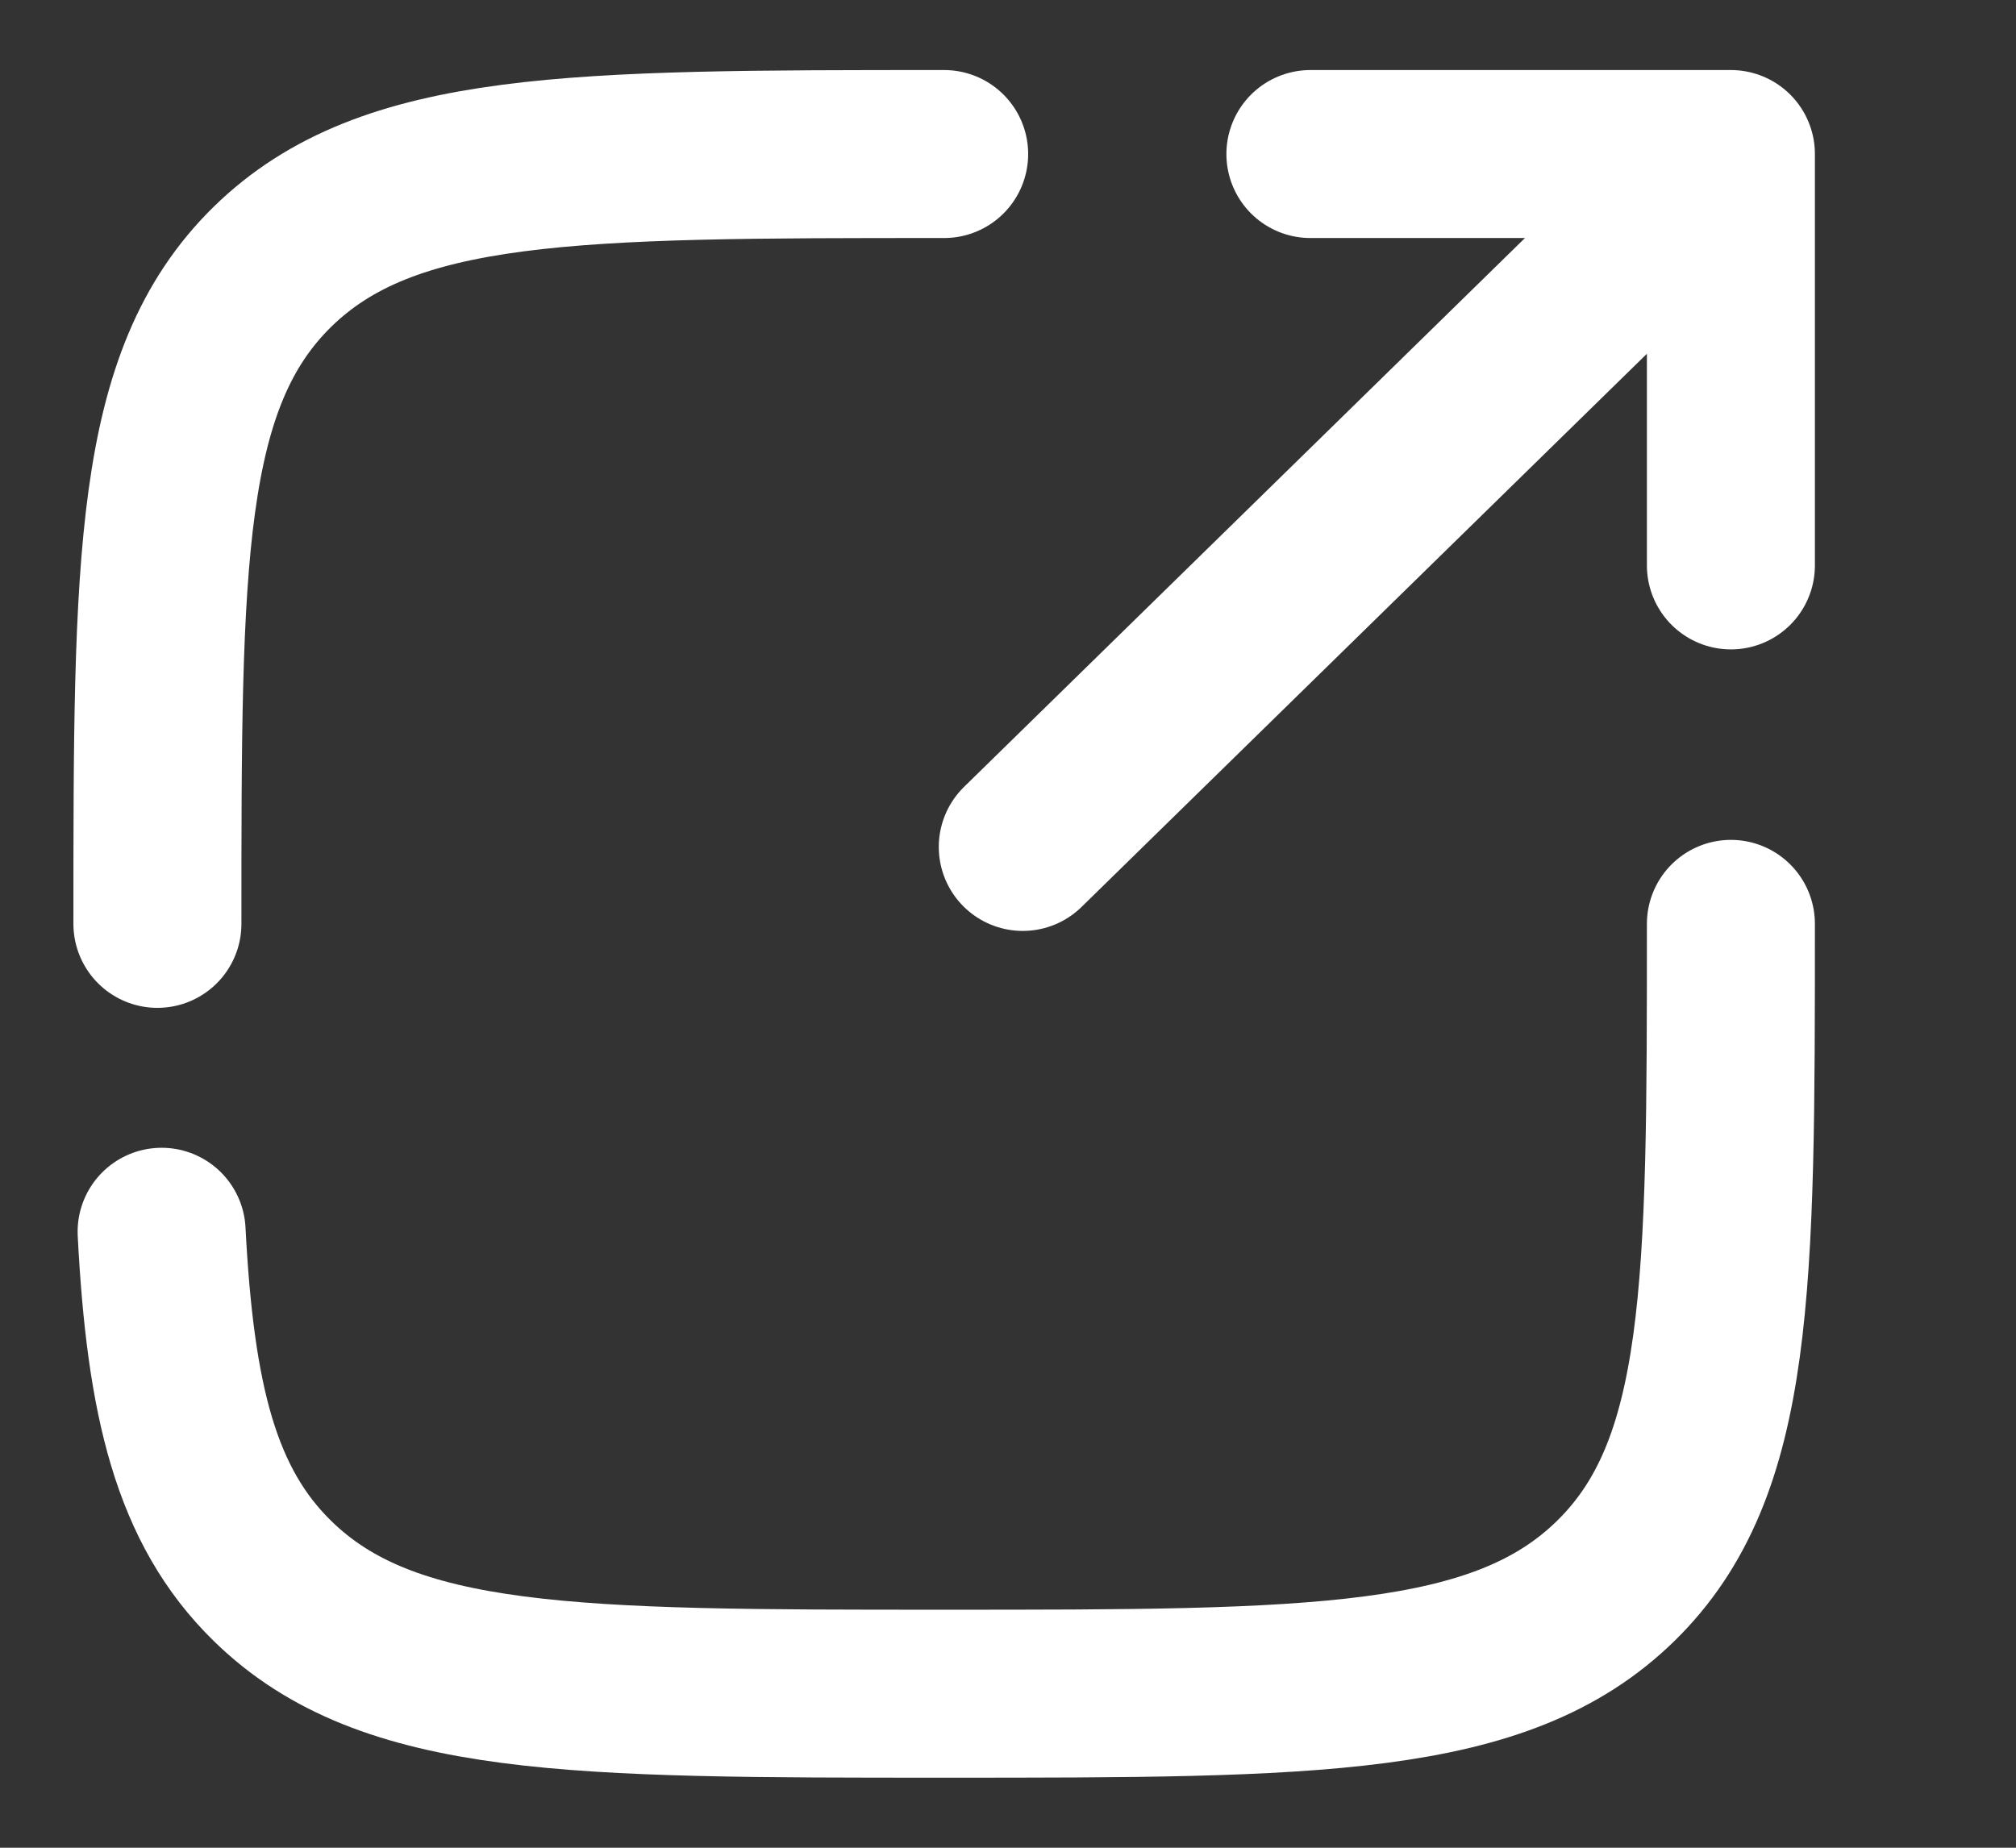
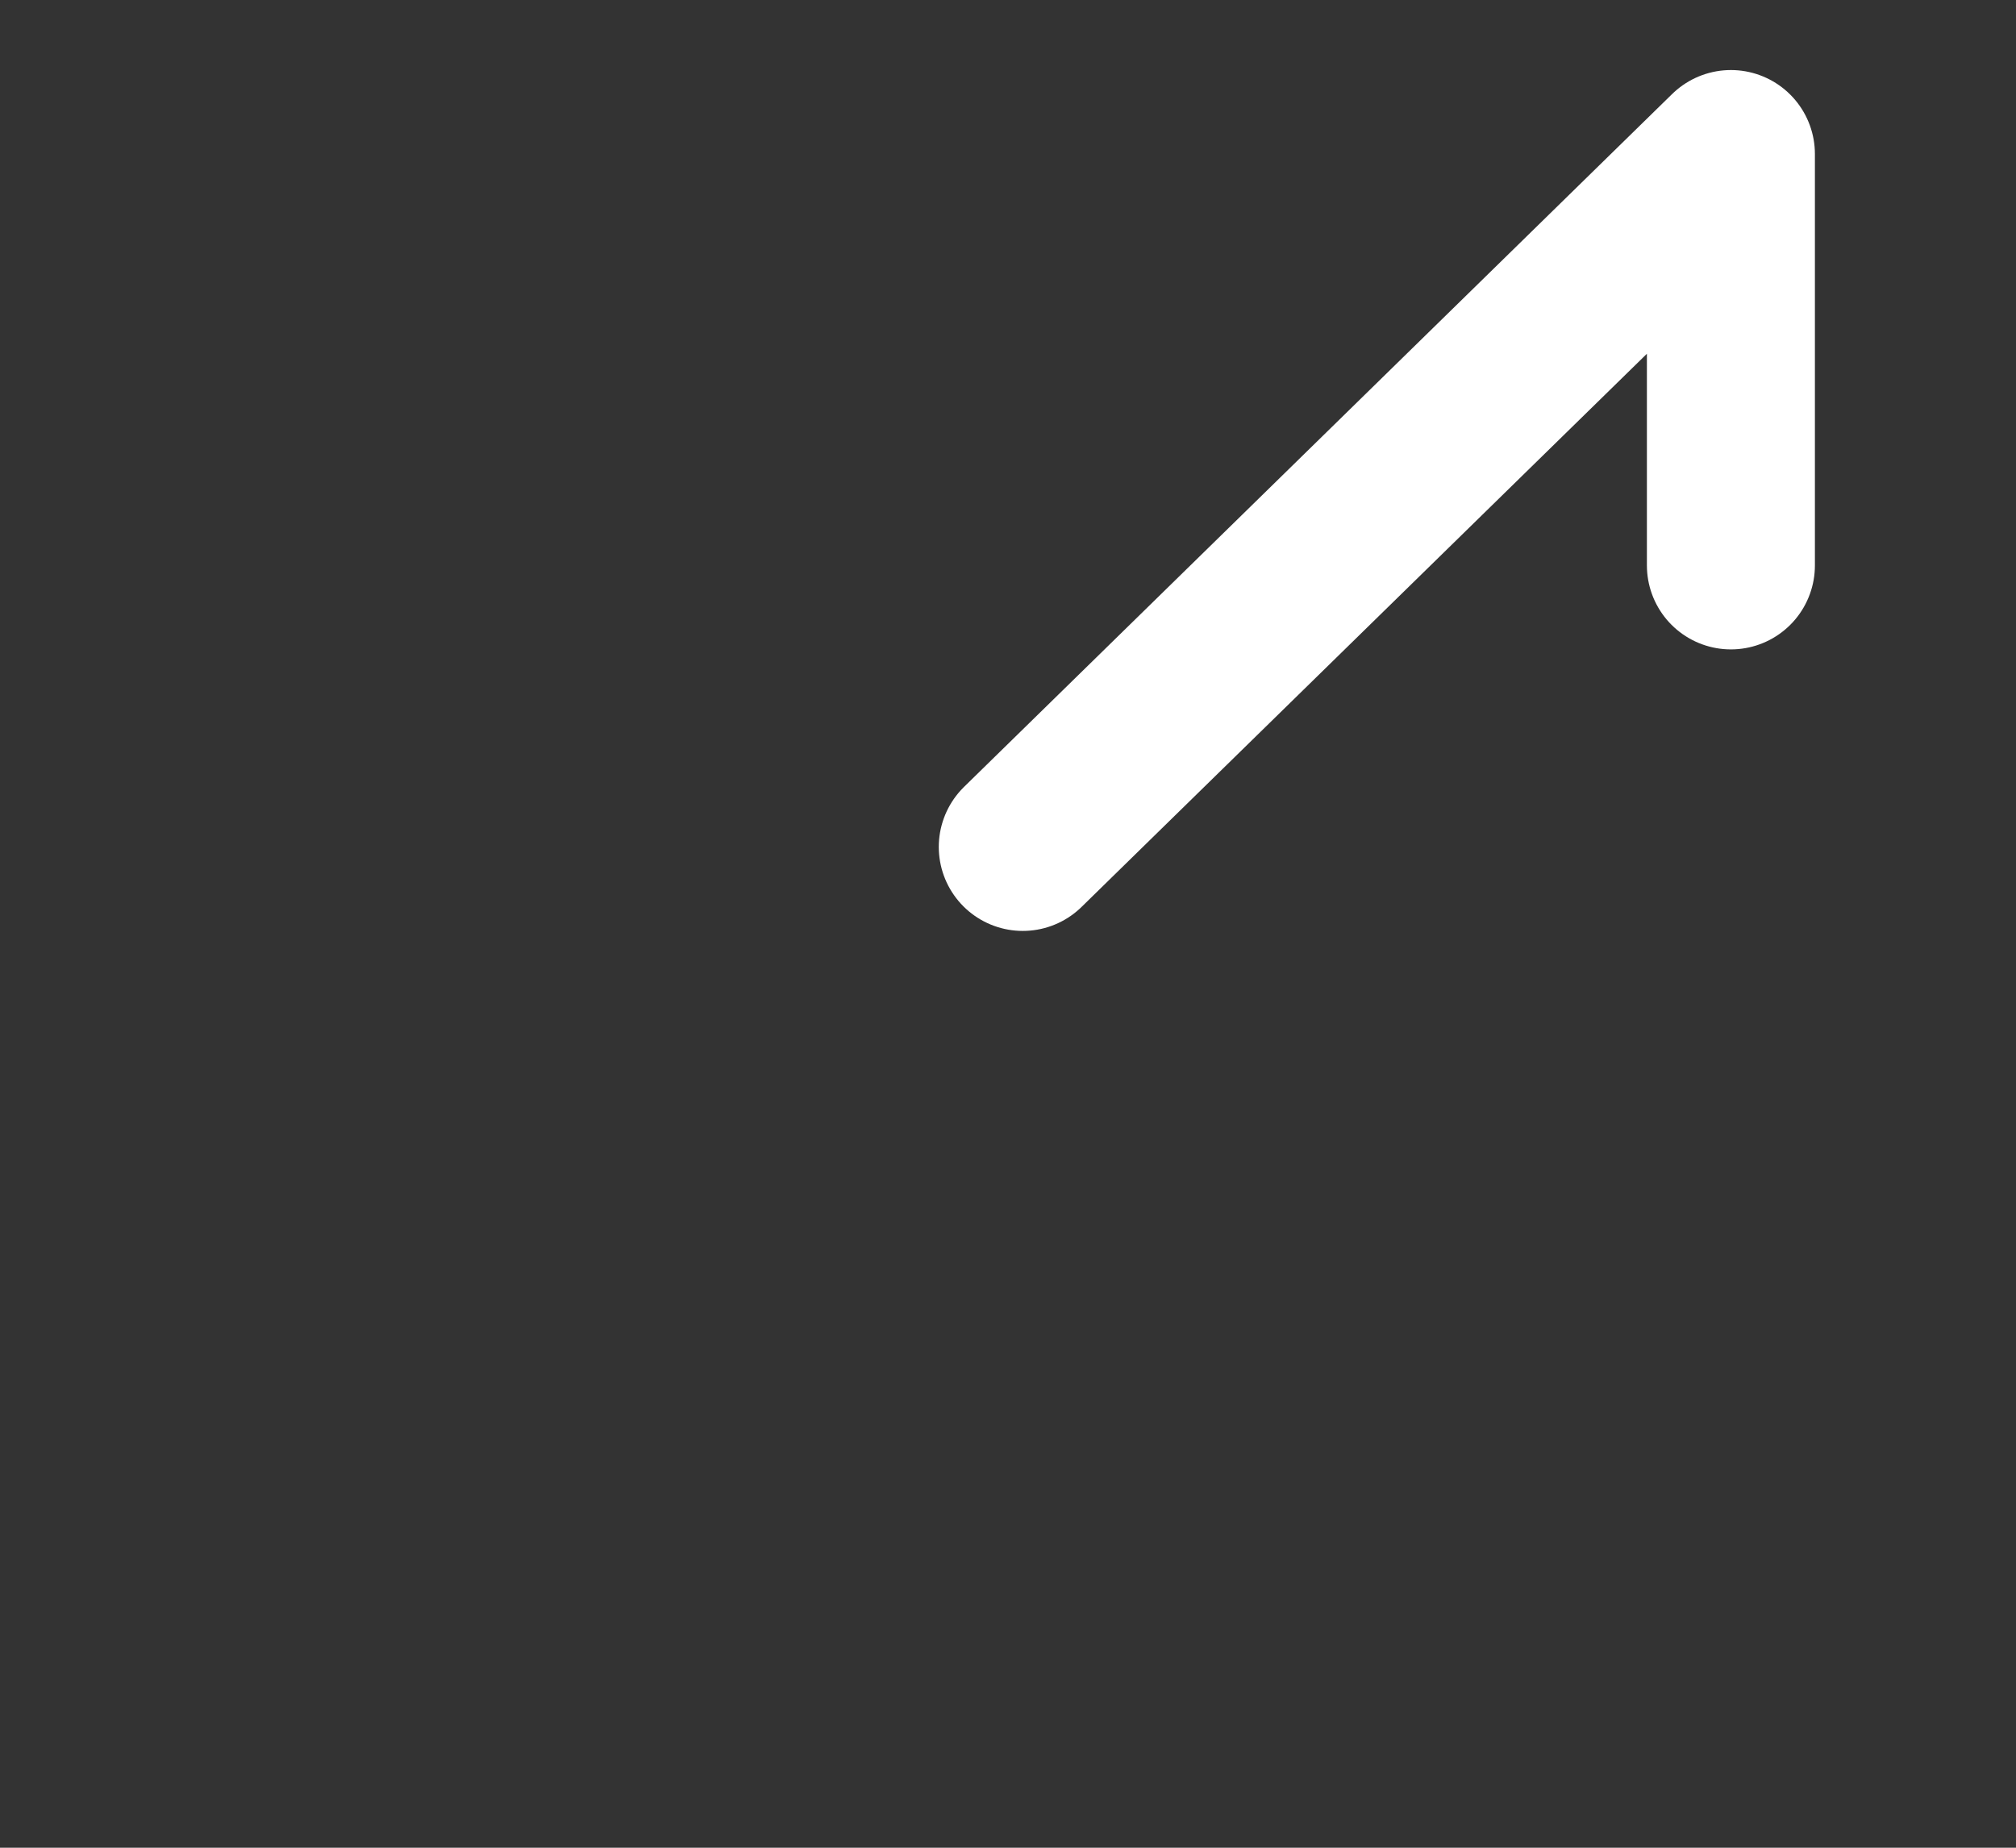
<svg xmlns="http://www.w3.org/2000/svg" width="12" height="11" viewBox="0 0 12 11" fill="none">
  <rect x="0" y="0" width="12" height="11" fill="#333333" stroke="none" />
-   <path d="M6.088 5.042L10.303 0.917M10.303 0.917H7.8M10.303 0.917V3.366" stroke="white" stroke-linecap="round" stroke-linejoin="round" />
-   <path d="M0.937 5.5C0.937 3.339 0.937 2.259 1.622 1.588C2.308 0.917 3.412 0.917 5.62 0.917M10.303 5.5C10.303 7.66 10.303 8.741 9.617 9.412C8.931 10.083 7.827 10.083 5.62 10.083C3.412 10.083 2.308 10.083 1.622 9.412C1.166 8.966 1.014 8.338 0.962 7.333" stroke="white" stroke-linecap="round" />
+   <path d="M6.088 5.042L10.303 0.917M10.303 0.917M10.303 0.917V3.366" stroke="white" stroke-linecap="round" stroke-linejoin="round" />
</svg>